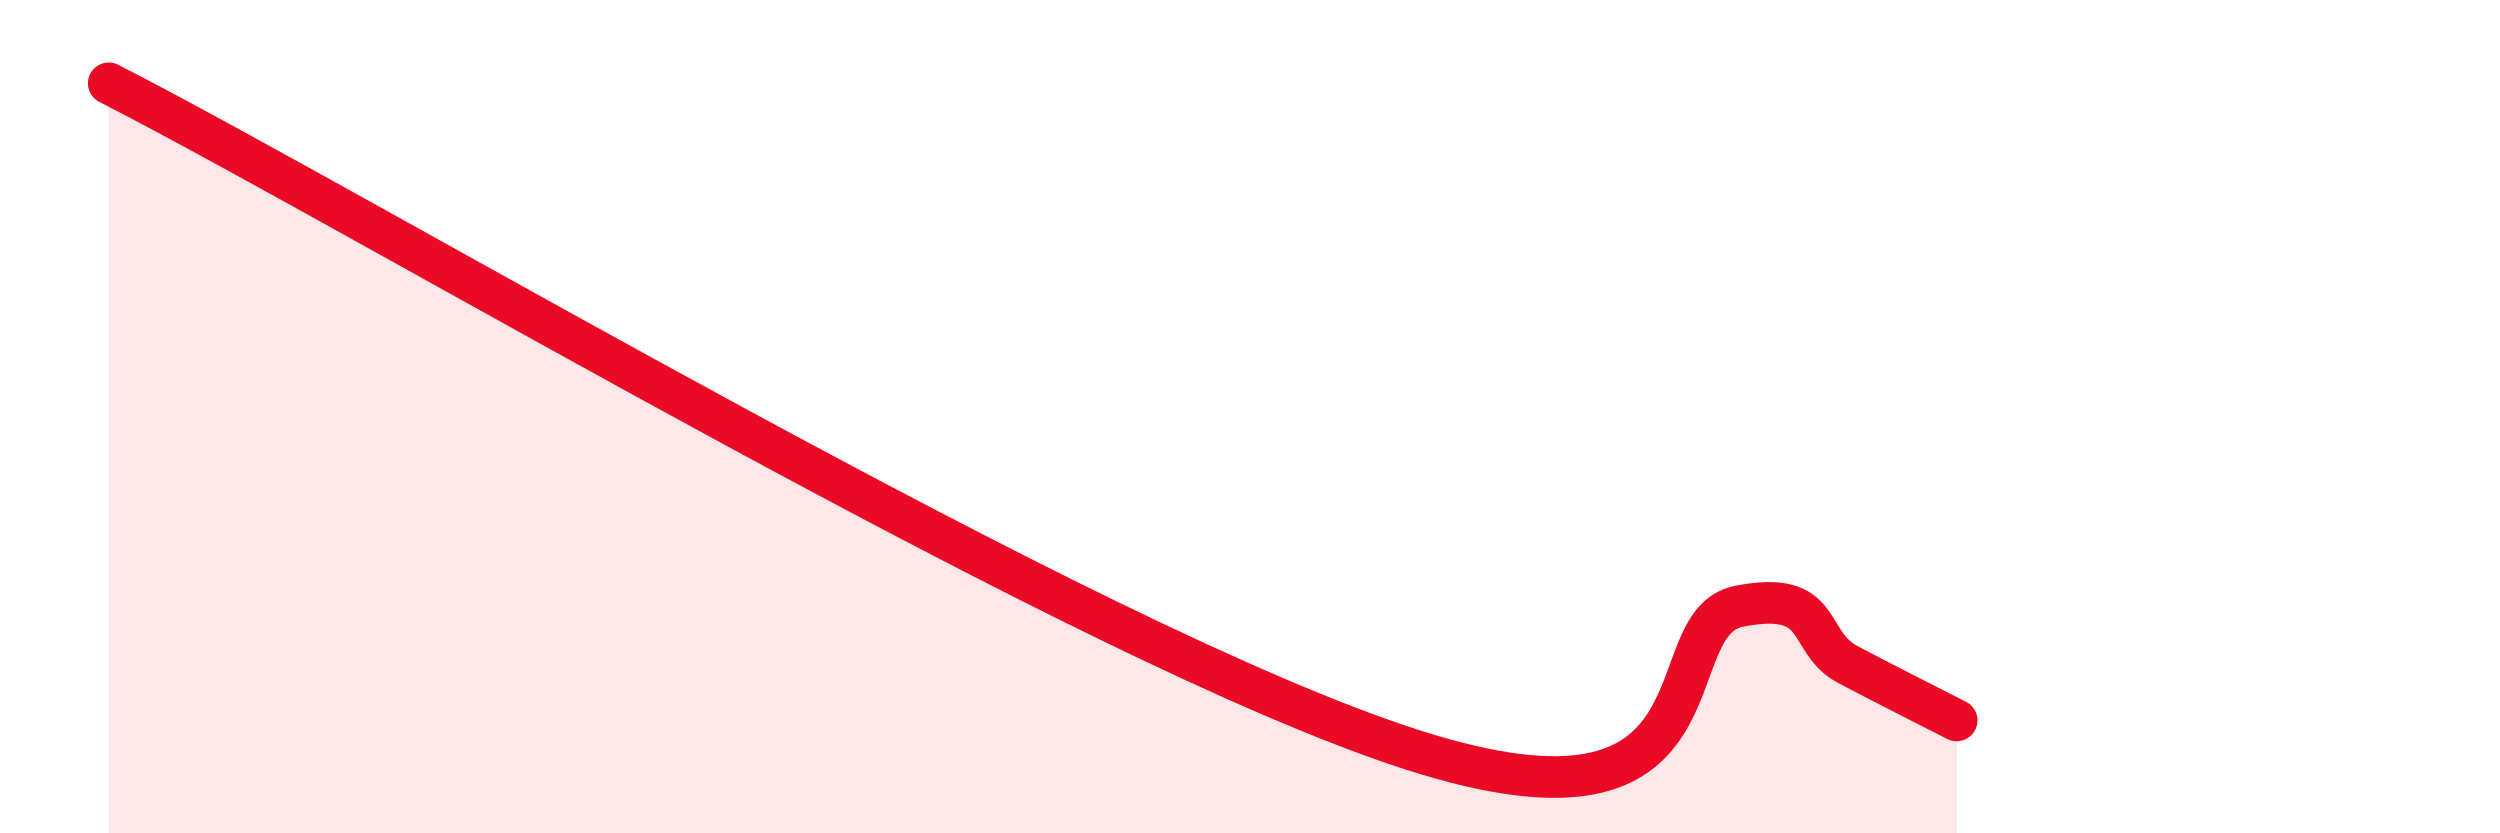
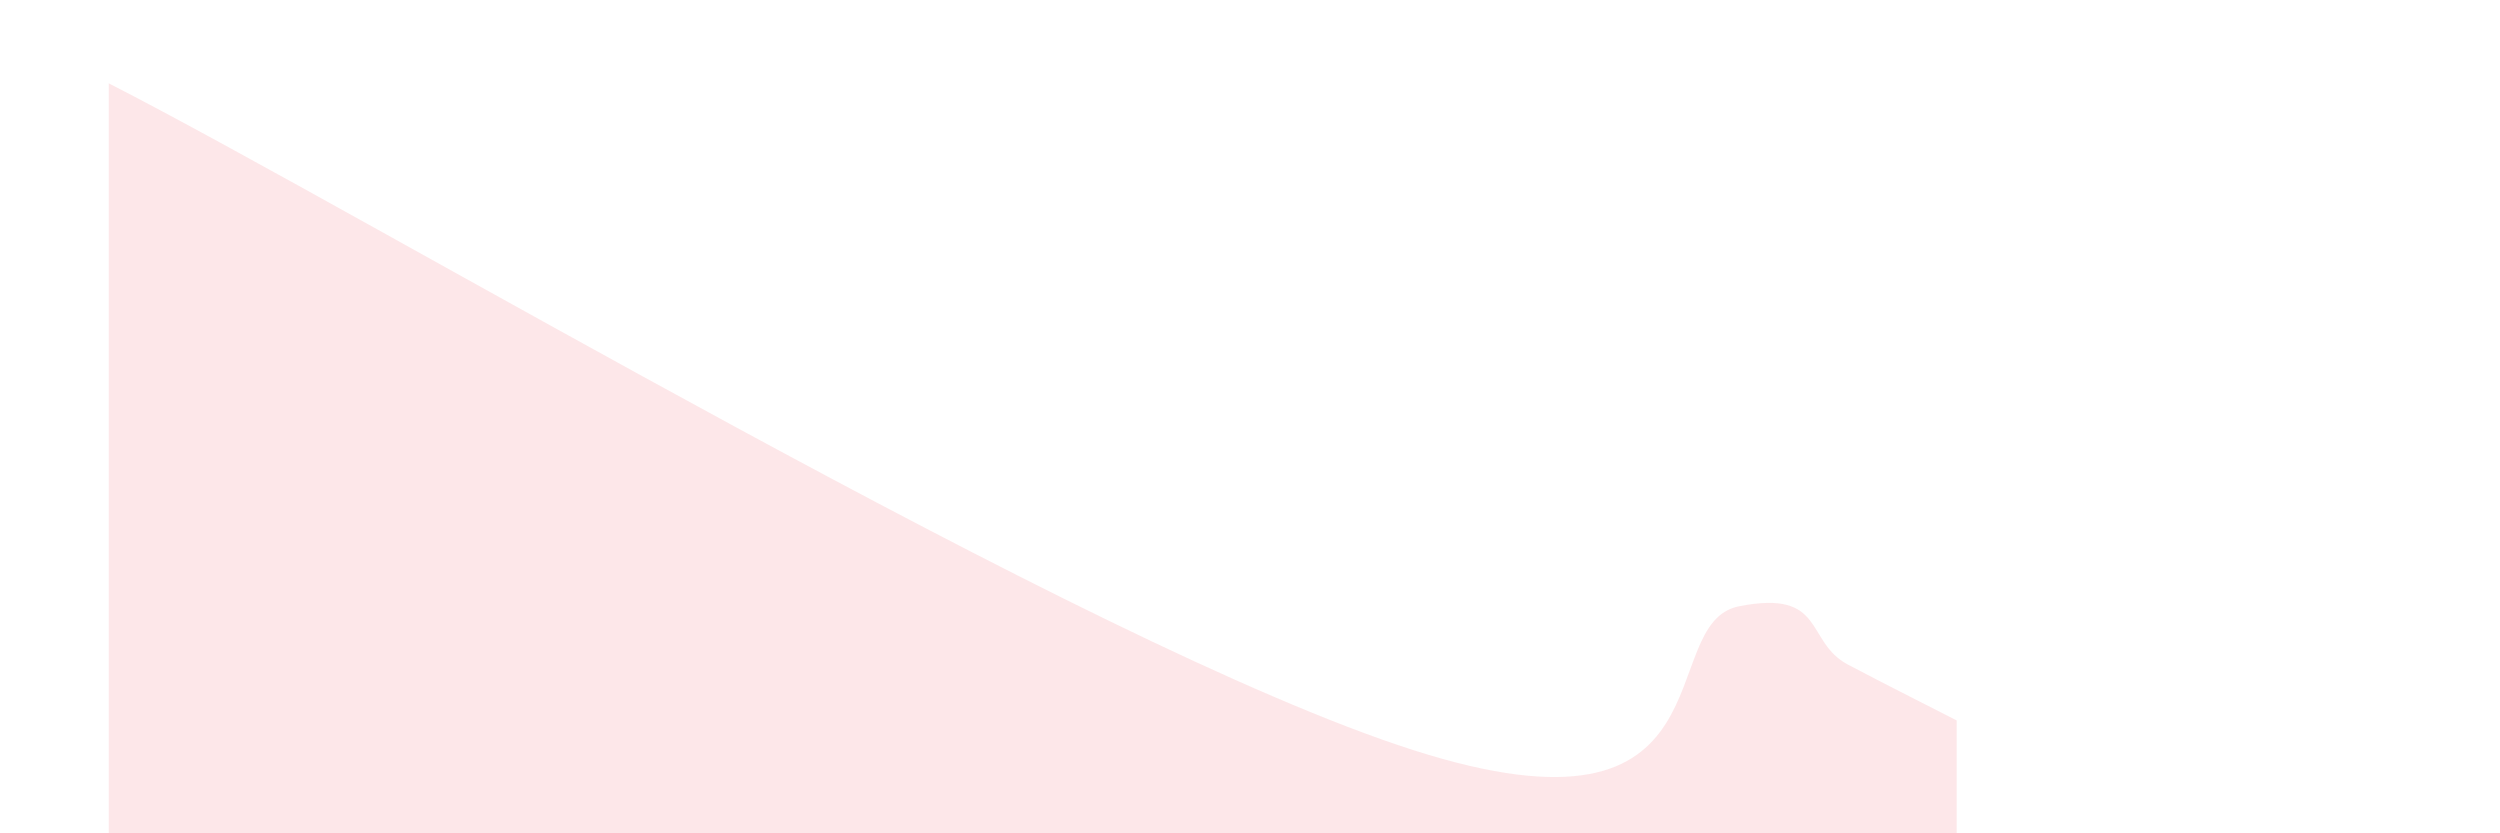
<svg xmlns="http://www.w3.org/2000/svg" width="60" height="20" viewBox="0 0 60 20">
  <path d="M 2.61,2 C 8.87,5.2 26.08,15.49 33.91,18 C 41.74,20.51 39.65,14.96 41.74,14.55 C 43.83,14.14 43.31,15.4 44.35,15.95 C 45.39,16.5 46.44,17.02 46.96,17.29L46.96 20L2.61 20Z" fill="#EB0A25" opacity="0.1" stroke-linecap="round" stroke-linejoin="round" />
-   <path d="M 2.61,2 C 8.87,5.2 26.08,15.49 33.91,18 C 41.74,20.51 39.65,14.96 41.74,14.55 C 43.83,14.14 43.31,15.4 44.35,15.95 C 45.39,16.5 46.44,17.02 46.96,17.29" stroke="#EB0A25" stroke-width="1" fill="none" stroke-linecap="round" stroke-linejoin="round" />
</svg>